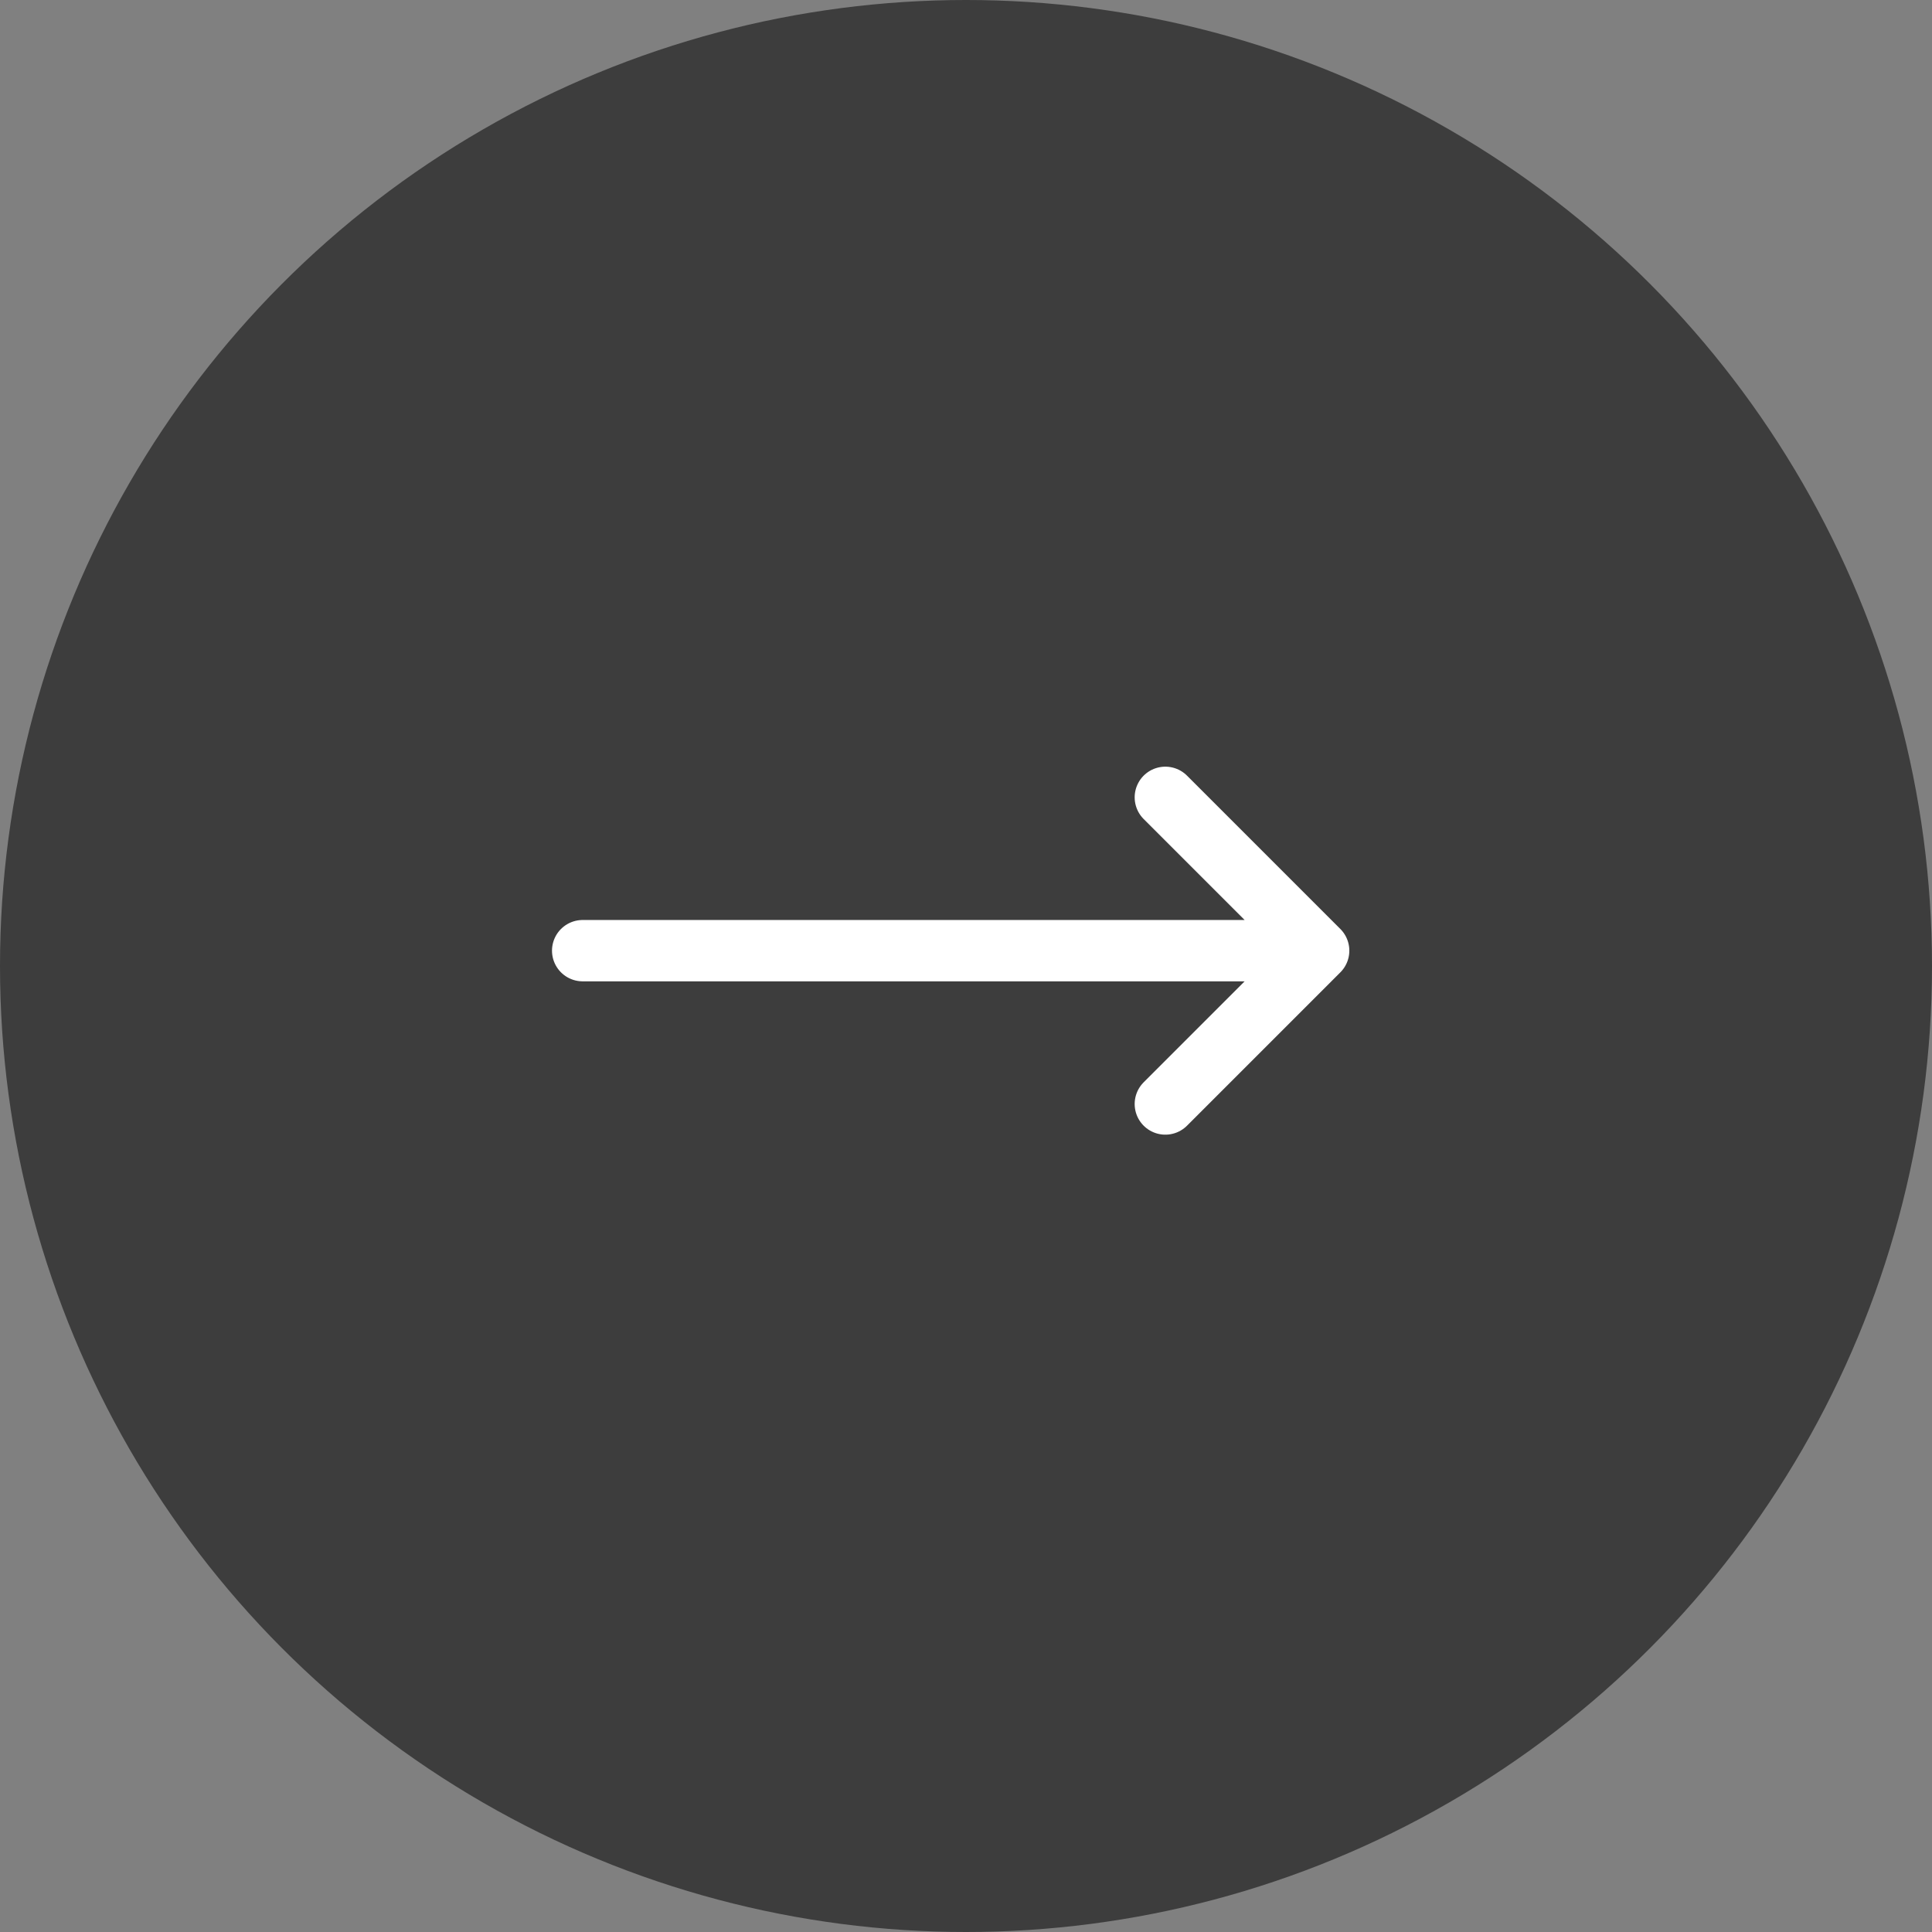
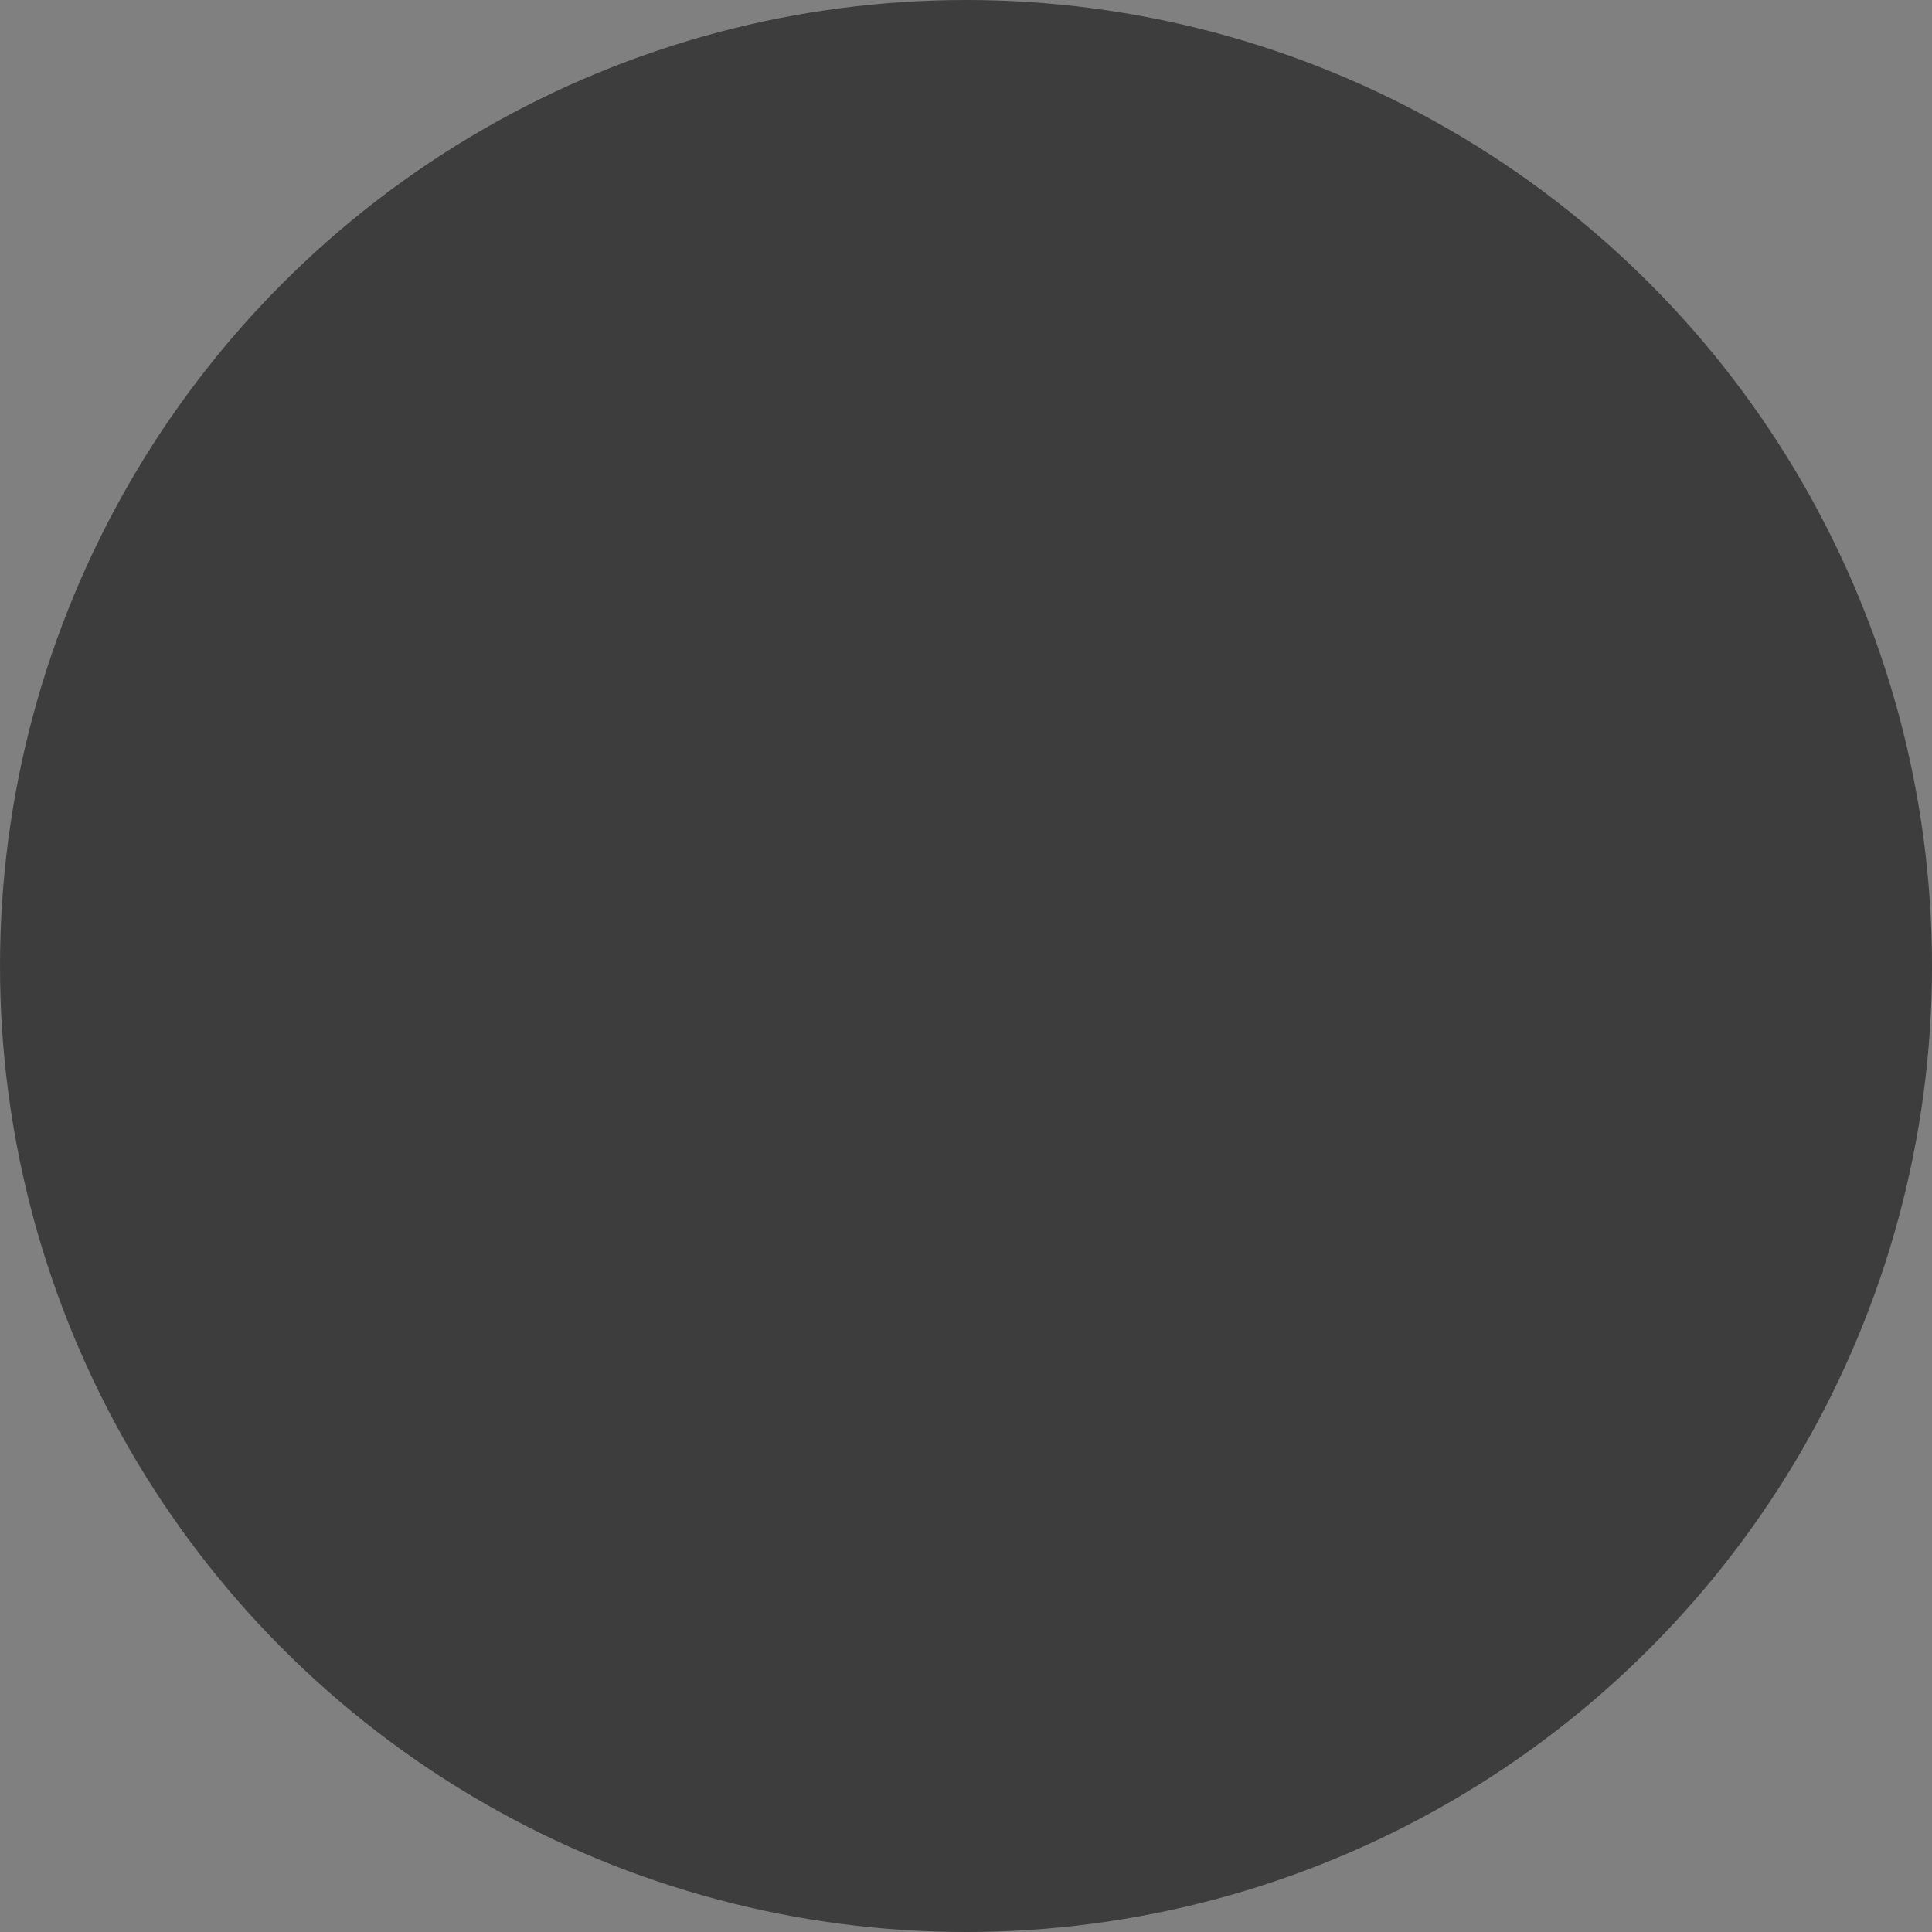
<svg xmlns="http://www.w3.org/2000/svg" width="63" height="63" viewBox="0 0 63 63" fill="none">
  <rect x="0" y="0" width="63" height="63" fill="#808080" stroke="none" />
  <circle cx="31.5" cy="31.5" r="31.5" fill="#3D3D3D" />
-   <path d="M38 26L43 31M43 31L38 36M43 31H19" stroke="white" stroke-width="2" stroke-linecap="round" stroke-linejoin="round" />
</svg>